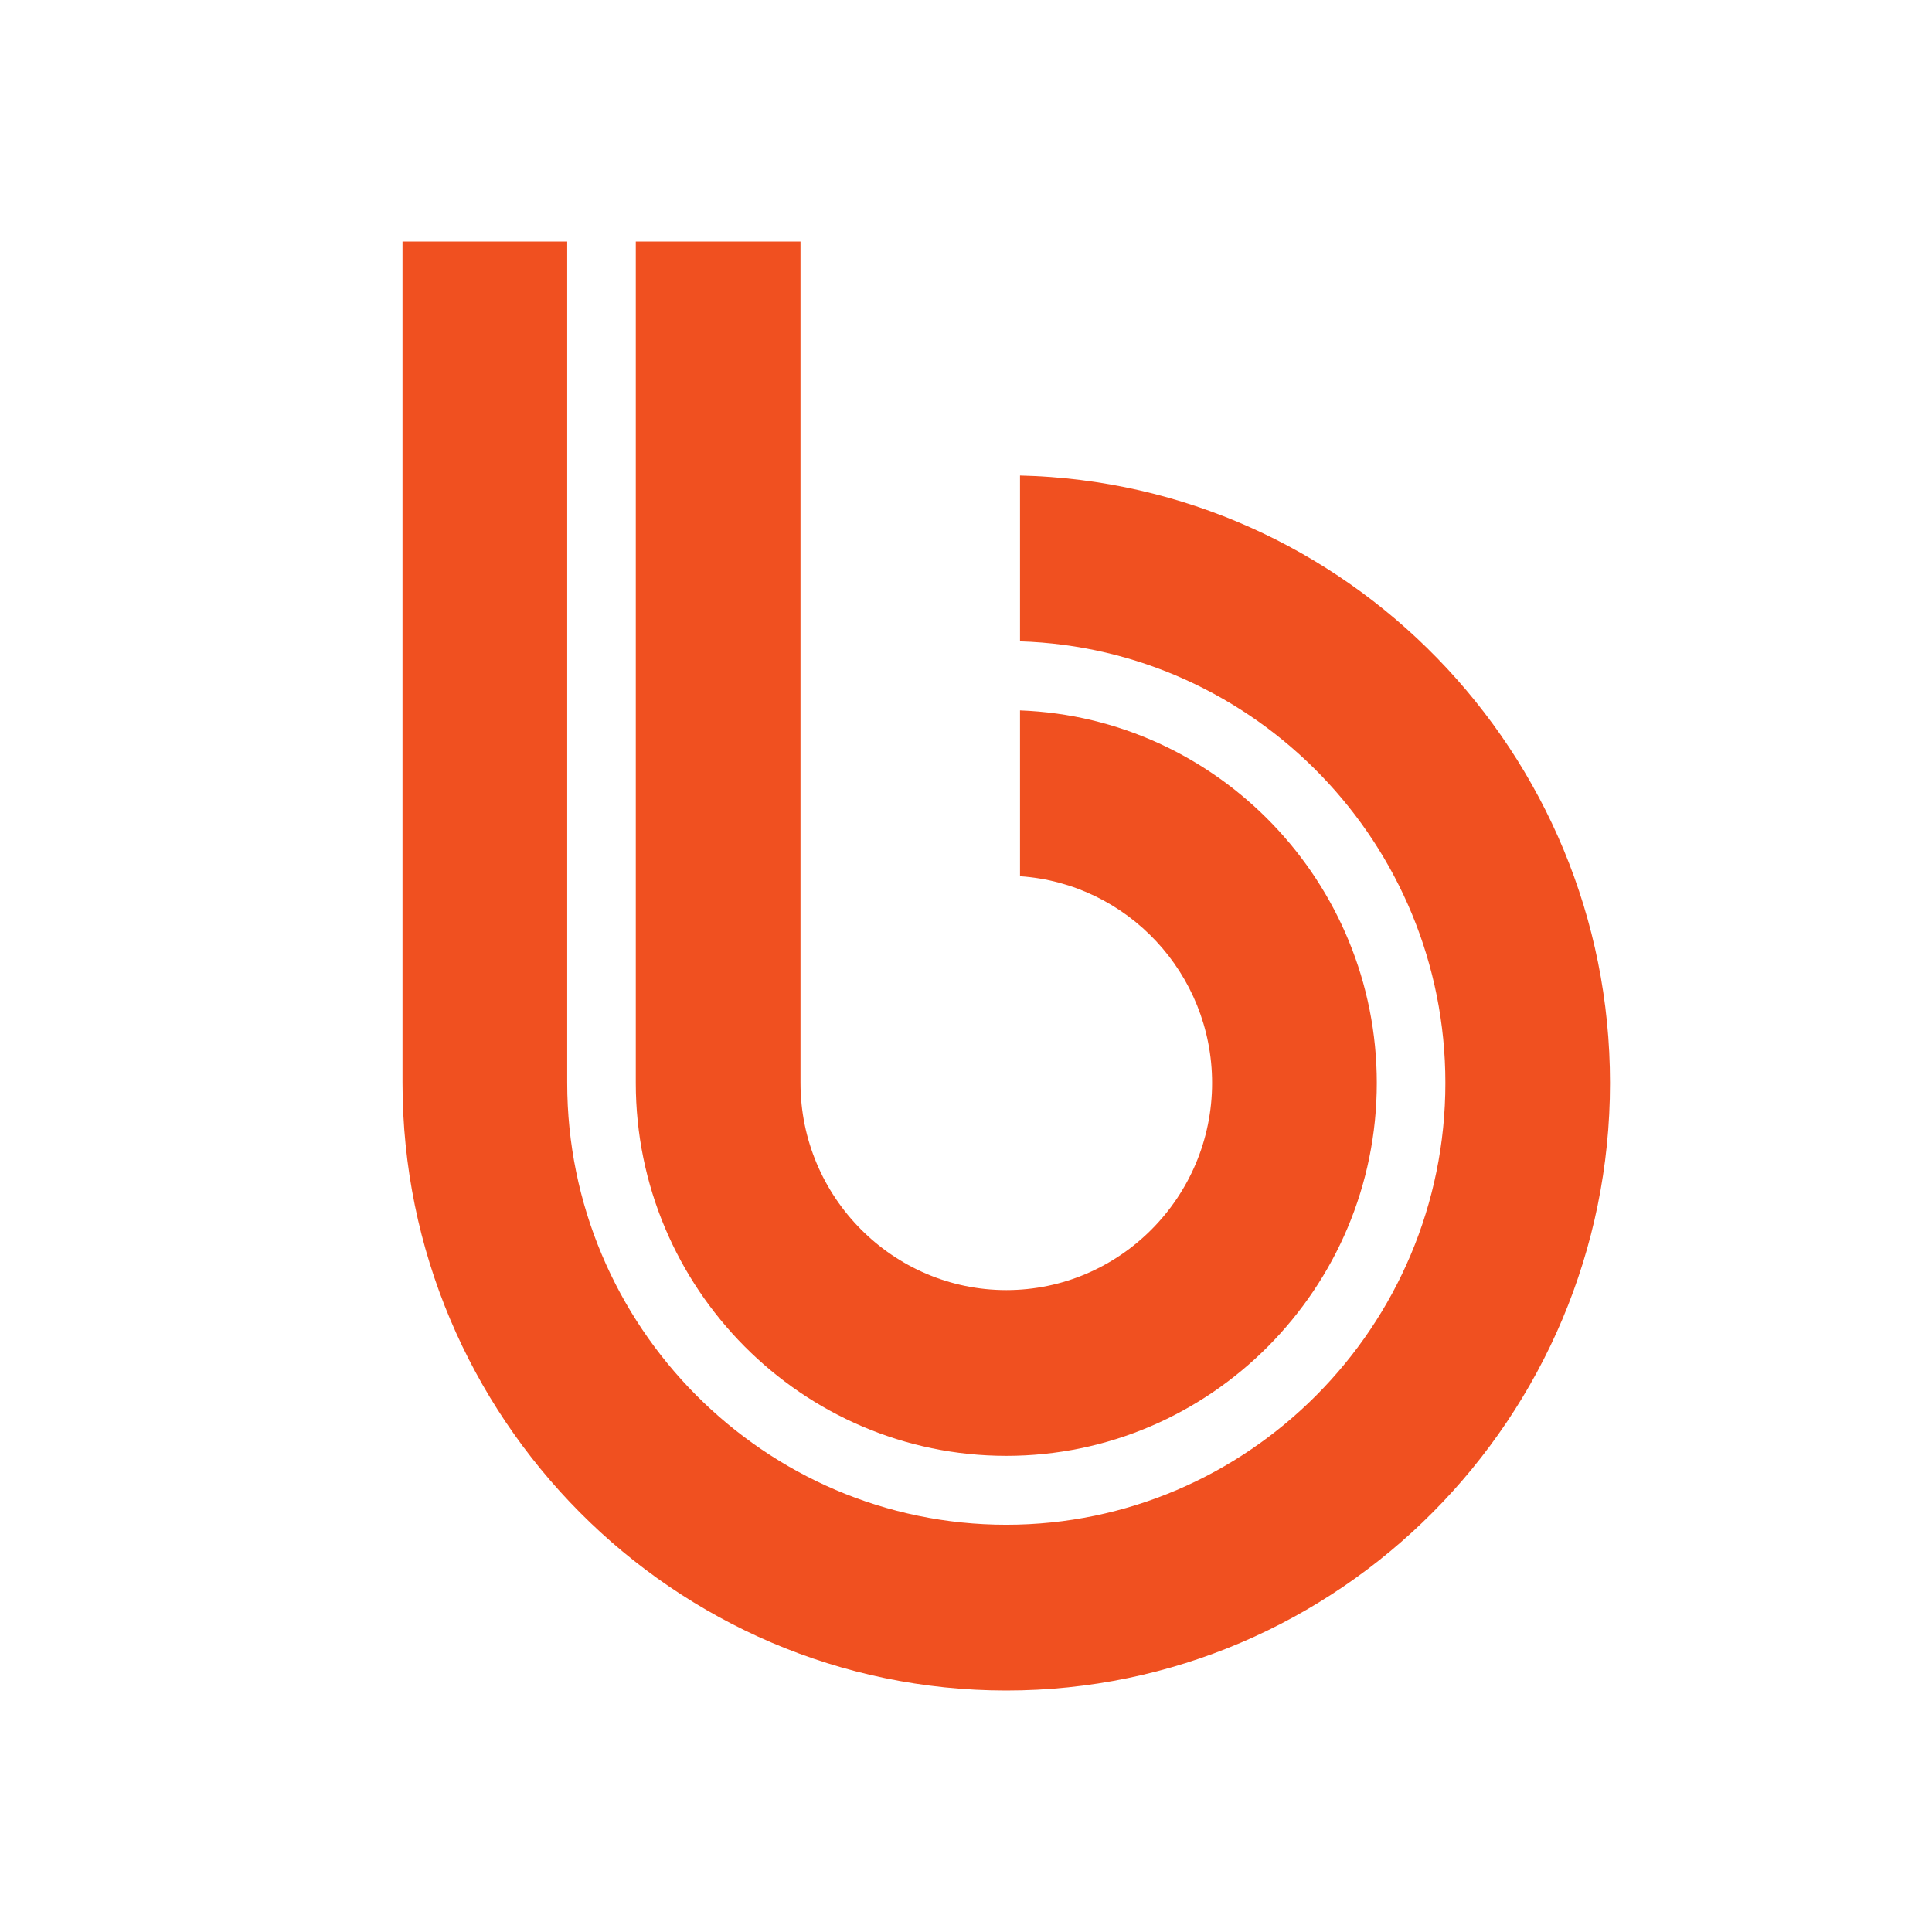
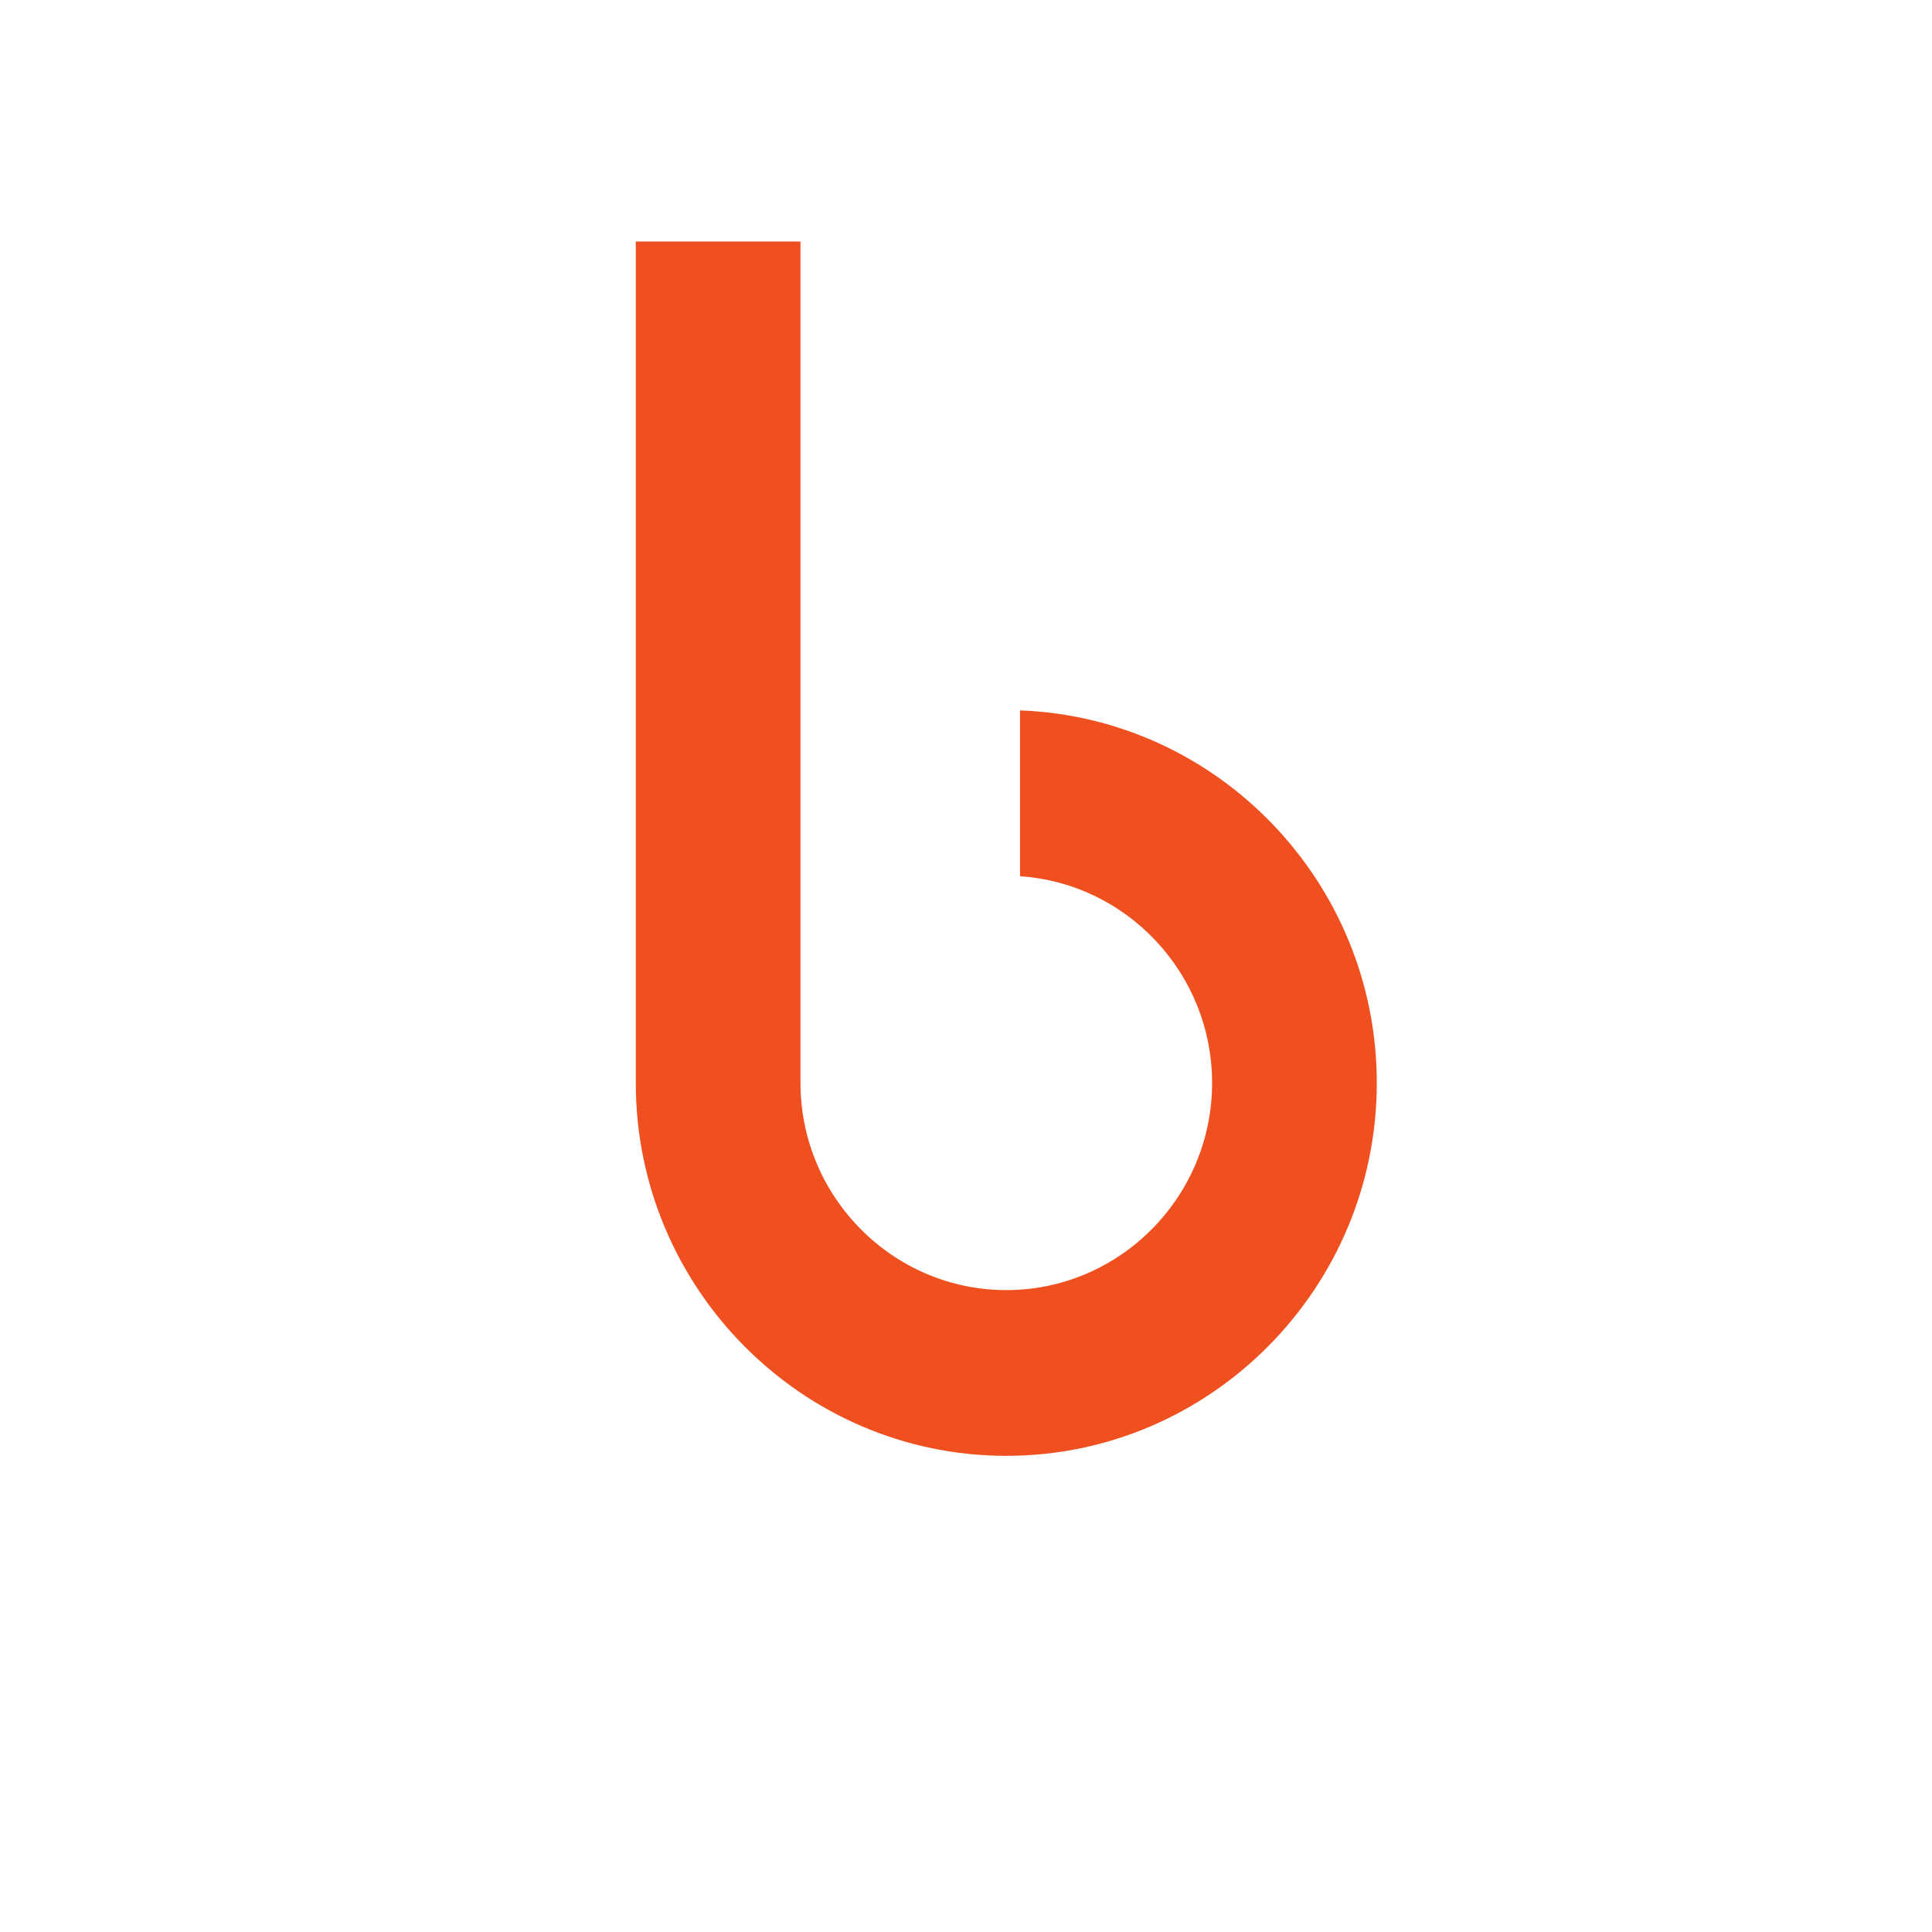
<svg xmlns="http://www.w3.org/2000/svg" width="24" height="24" viewBox="0 0 24 24" fill="none">
-   <path d="M7.046 13.453C7.046 16.476 9.497 18.941 12.501 18.941C15.505 18.941 17.955 16.476 17.955 13.453C17.955 10.487 15.598 8.058 12.671 7.967V5.907C16.724 6 20 9.354 20 13.453C20 17.611 16.631 21 12.501 21C8.37 21 5 17.611 5 13.453V3H7.046V13.453Z" fill="#F05020" />
-   <path d="M9.944 13.453C9.944 14.87 11.092 16.026 12.501 16.026C13.909 16.026 15.057 14.87 15.057 13.453C15.057 12.092 14 10.974 12.671 10.885V8.825C15.127 8.915 17.103 10.959 17.103 13.453C17.103 16.003 15.036 18.085 12.501 18.085C9.965 18.085 7.898 16.003 7.898 13.453V3H9.944V13.453Z" fill="#F05020" />
+   <path d="M9.944 13.453C9.944 14.87 11.092 16.026 12.501 16.026C13.909 16.026 15.057 14.87 15.057 13.453C15.057 12.092 14 10.974 12.671 10.885V8.825C15.127 8.915 17.103 10.959 17.103 13.453C17.103 16.003 15.036 18.085 12.501 18.085C9.965 18.085 7.898 16.003 7.898 13.453V3H9.944Z" fill="#F05020" />
</svg>